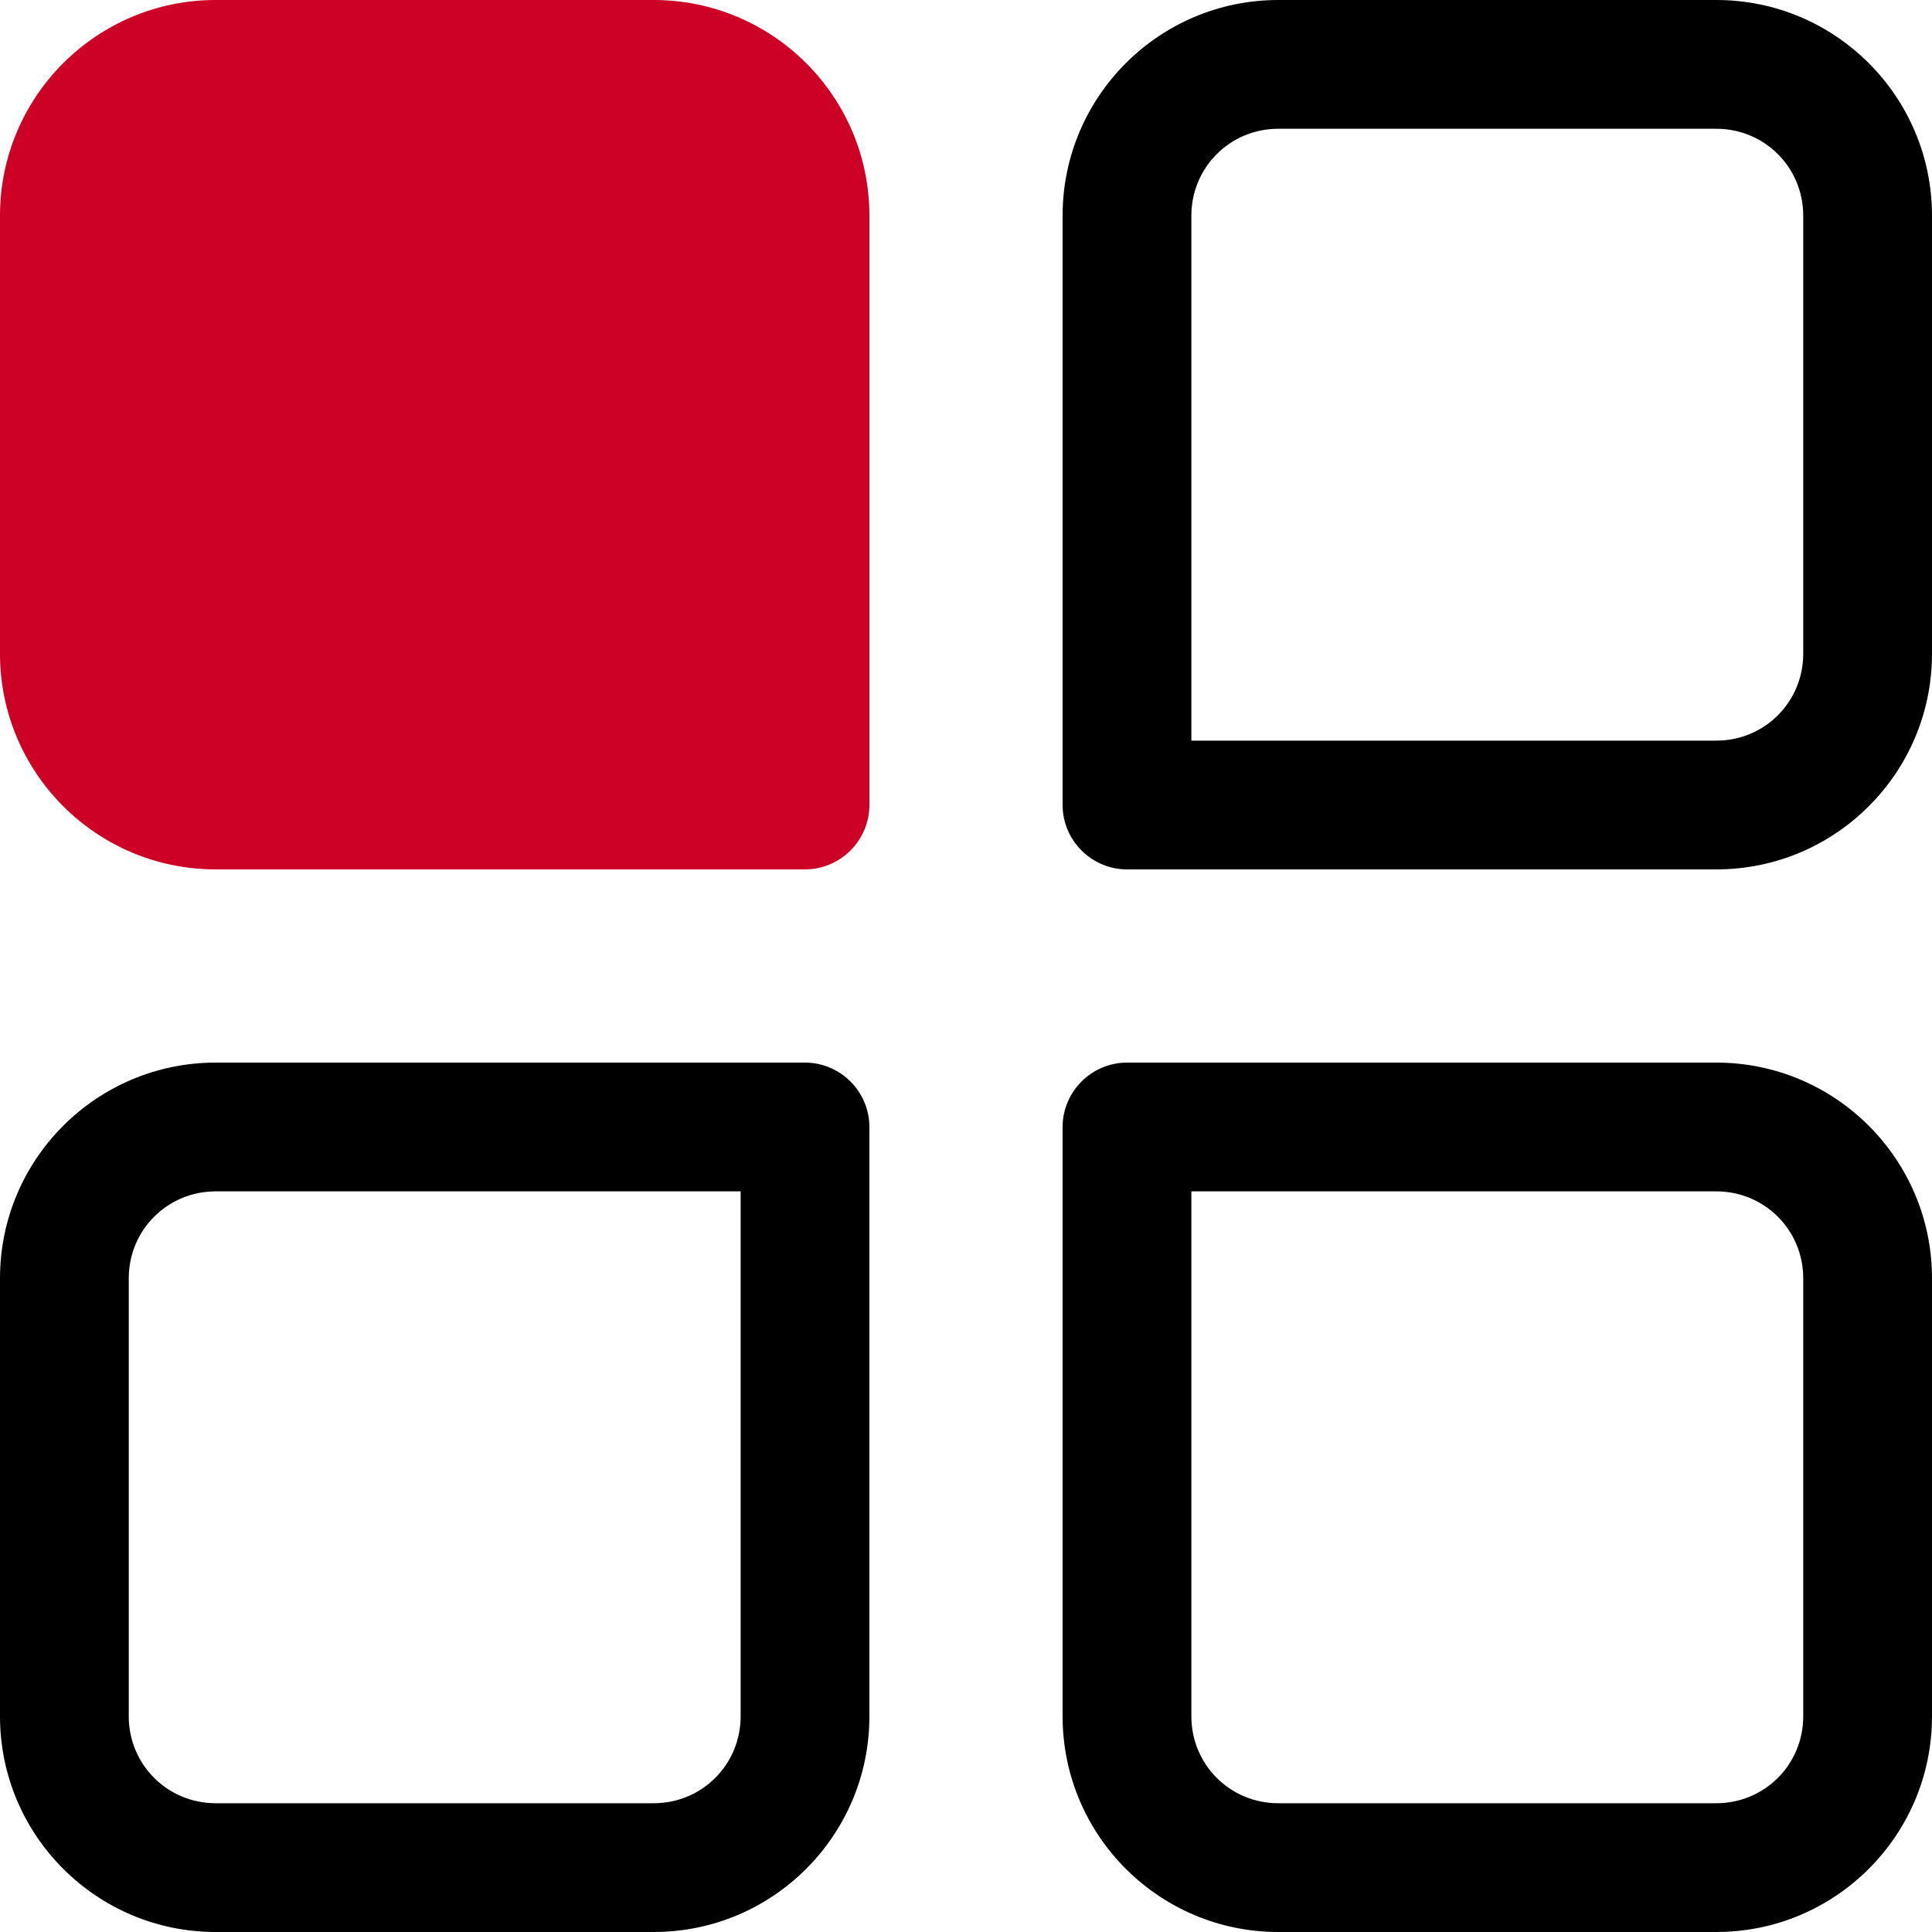
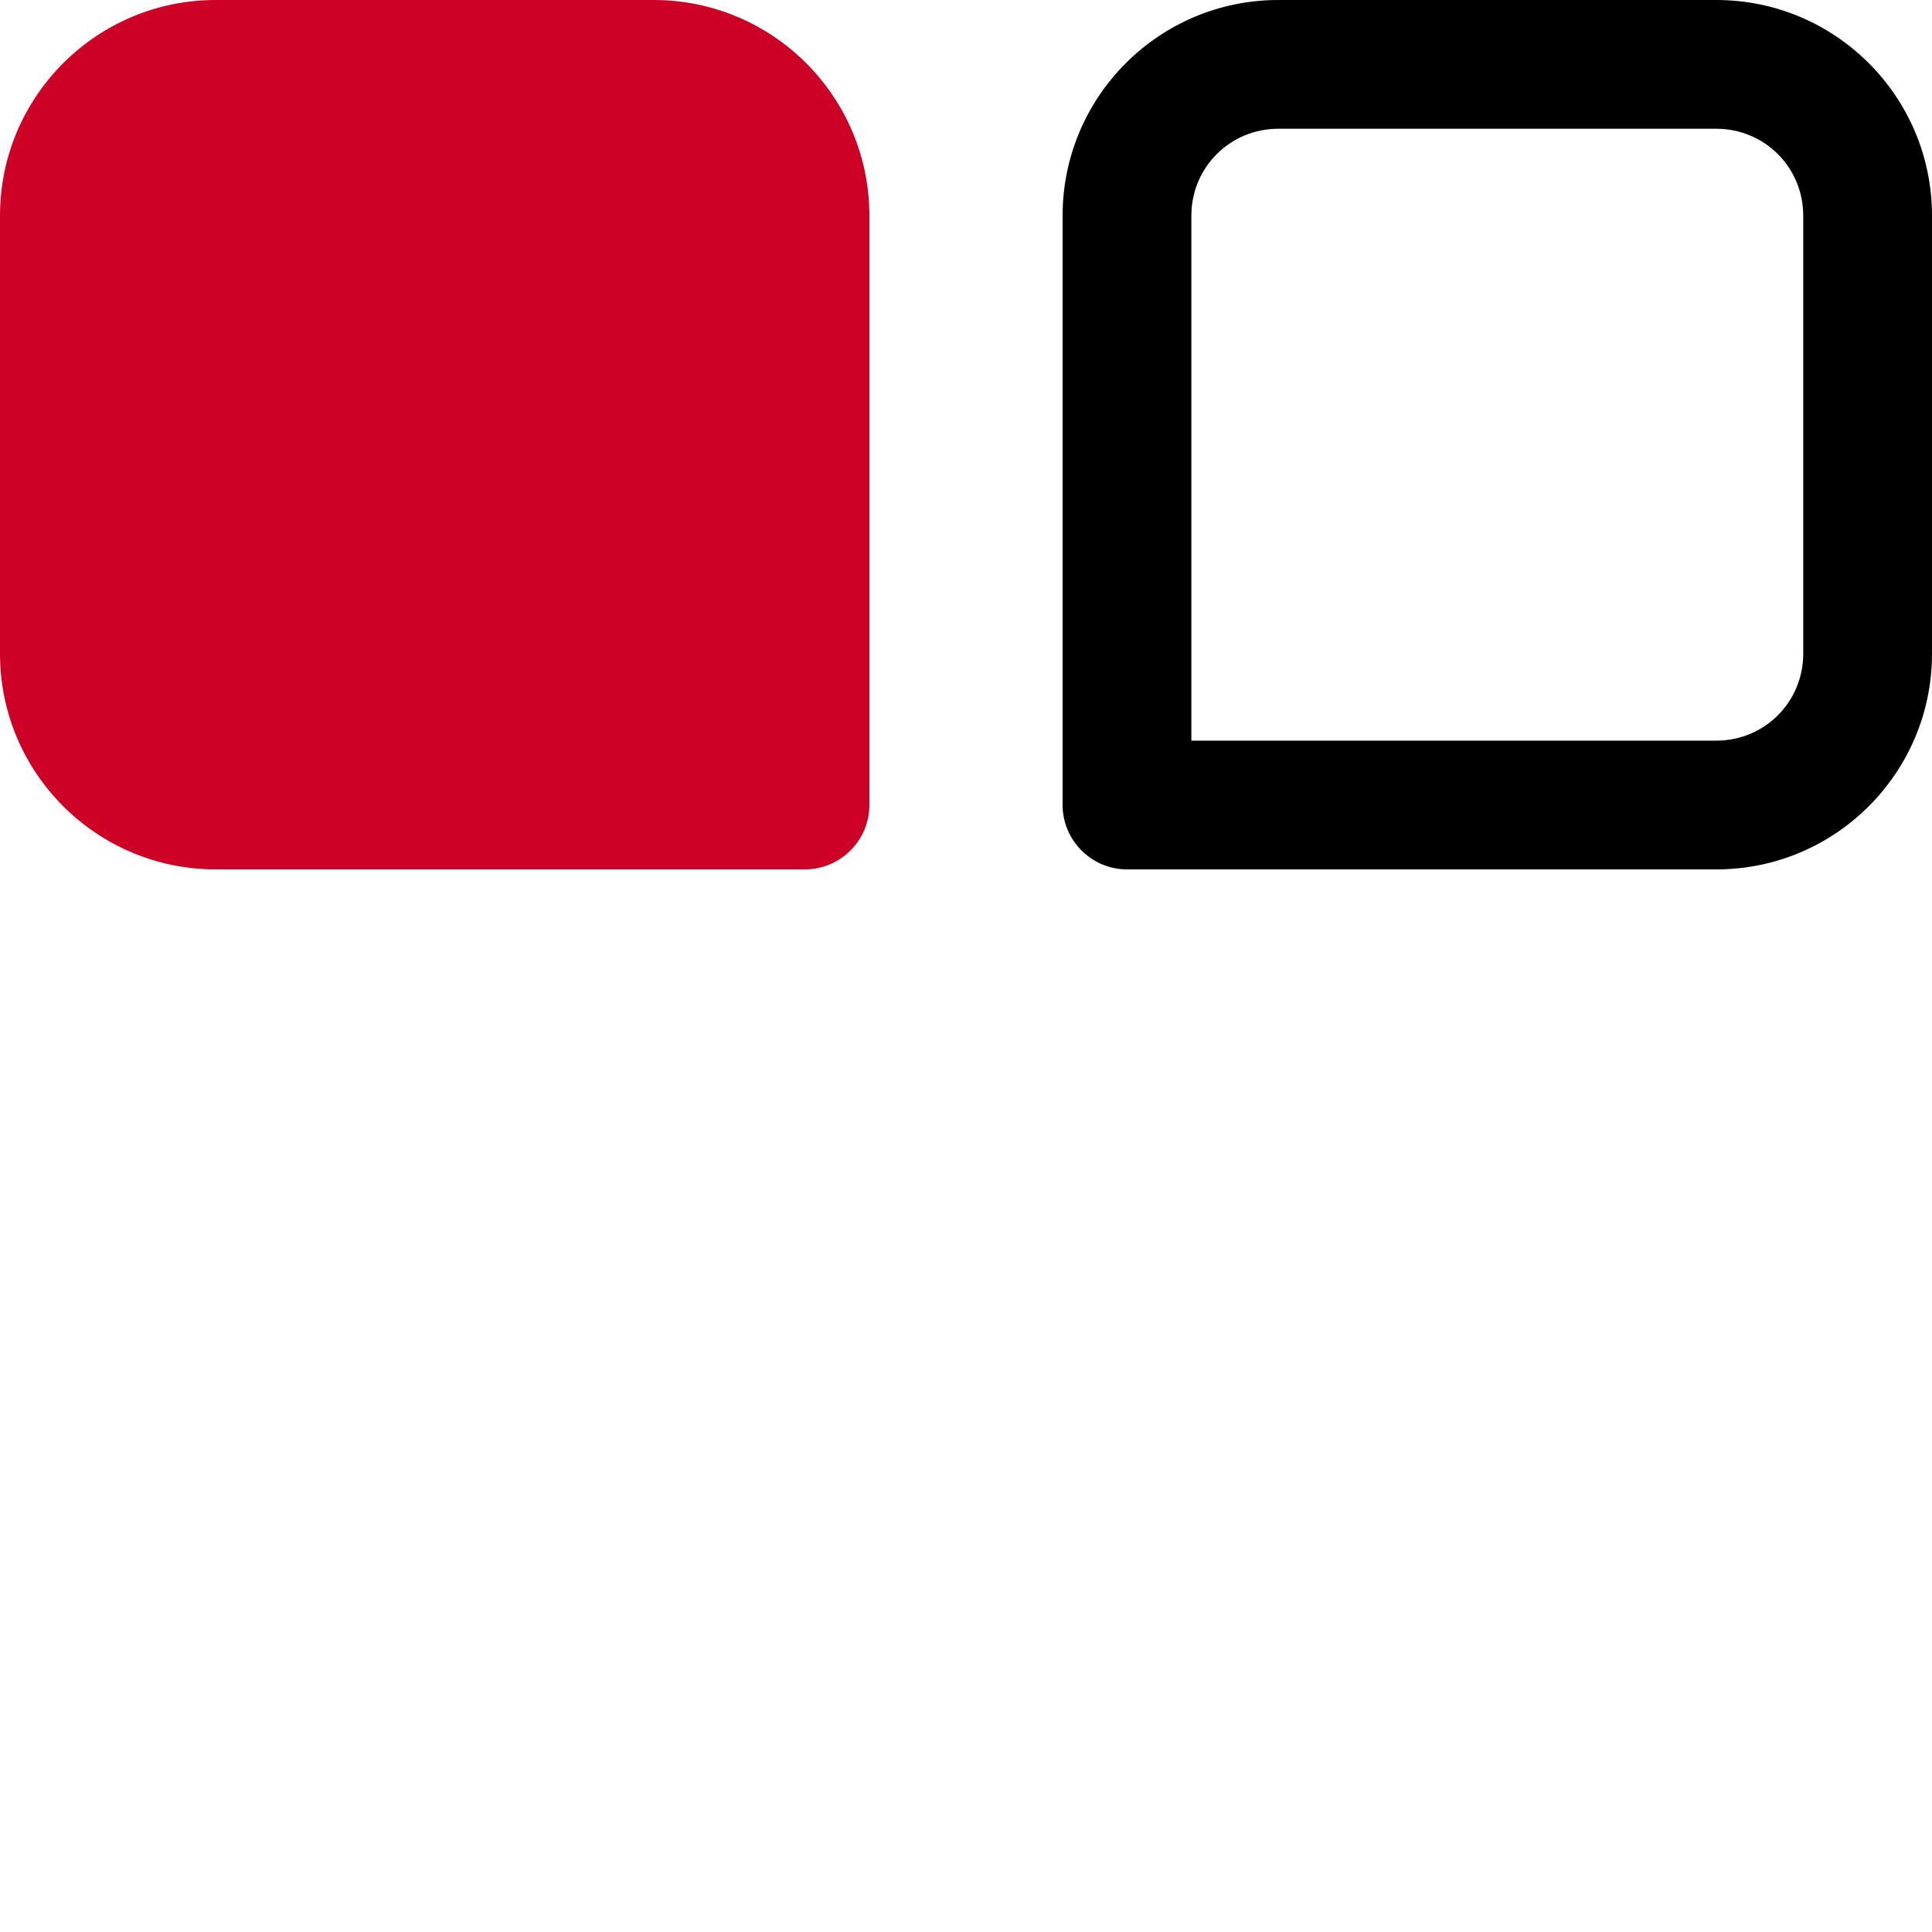
<svg xmlns="http://www.w3.org/2000/svg" width="20" height="20" viewBox="0 0 20 20" fill="none">
-   <path fill-rule="evenodd" clip-rule="evenodd" d="M13.233 20H17.767C19 20 20 19 20 17.767V13.233C20 12 19 11 17.767 11H11.667C11.3 11 11 11.3 11 11.667V17.767C11 19 12 20 13.233 20ZM12.333 17.767V12.333H17.767C18.267 12.333 18.667 12.733 18.667 13.233V17.767C18.667 18.267 18.267 18.667 17.767 18.667H13.233C12.733 18.667 12.333 18.267 12.333 17.767Z" fill="black" />
-   <path fill-rule="evenodd" clip-rule="evenodd" d="M2.233 20H6.767C8 20 9 19 9 17.767V11.667C9 11.3 8.7 11 8.333 11H2.233C1 11 0 12 0 13.233V17.767C0 19 1 20 2.233 20ZM1.333 13.233C1.333 12.733 1.733 12.333 2.233 12.333H7.667V17.767C7.667 18.267 7.267 18.667 6.767 18.667H2.233C1.733 18.667 1.333 18.267 1.333 17.767V13.233Z" fill="black" />
  <path fill-rule="evenodd" clip-rule="evenodd" d="M11.667 9H17.767C19 9 20 8 20 6.767V2.233C20 1 19 0 17.767 0H13.233C12 0 11 1 11 2.233V8.333C11 8.7 11.3 9 11.667 9ZM17.767 7.667H12.333V2.233C12.333 1.733 12.733 1.333 13.233 1.333H17.767C18.267 1.333 18.667 1.733 18.667 2.233V6.767C18.667 7.267 18.267 7.667 17.767 7.667Z" fill="black" />
  <path d="M2.233 1.333C1.733 1.333 1.333 1.733 1.333 2.233V6.767C1.333 7.267 1.733 7.667 2.233 7.667H7.667V2.233C7.667 1.733 7.267 1.333 6.767 1.333L2.233 1.333Z" fill="black" />
  <path d="M8.333 9H2.233C1 9 0 8 0 6.767V2.233C0 1 1 0 2.233 0H6.767C8 0 9 1 9 2.233V8.333C9 8.7 8.7 9 8.333 9Z" fill="#CD0025" />
</svg>